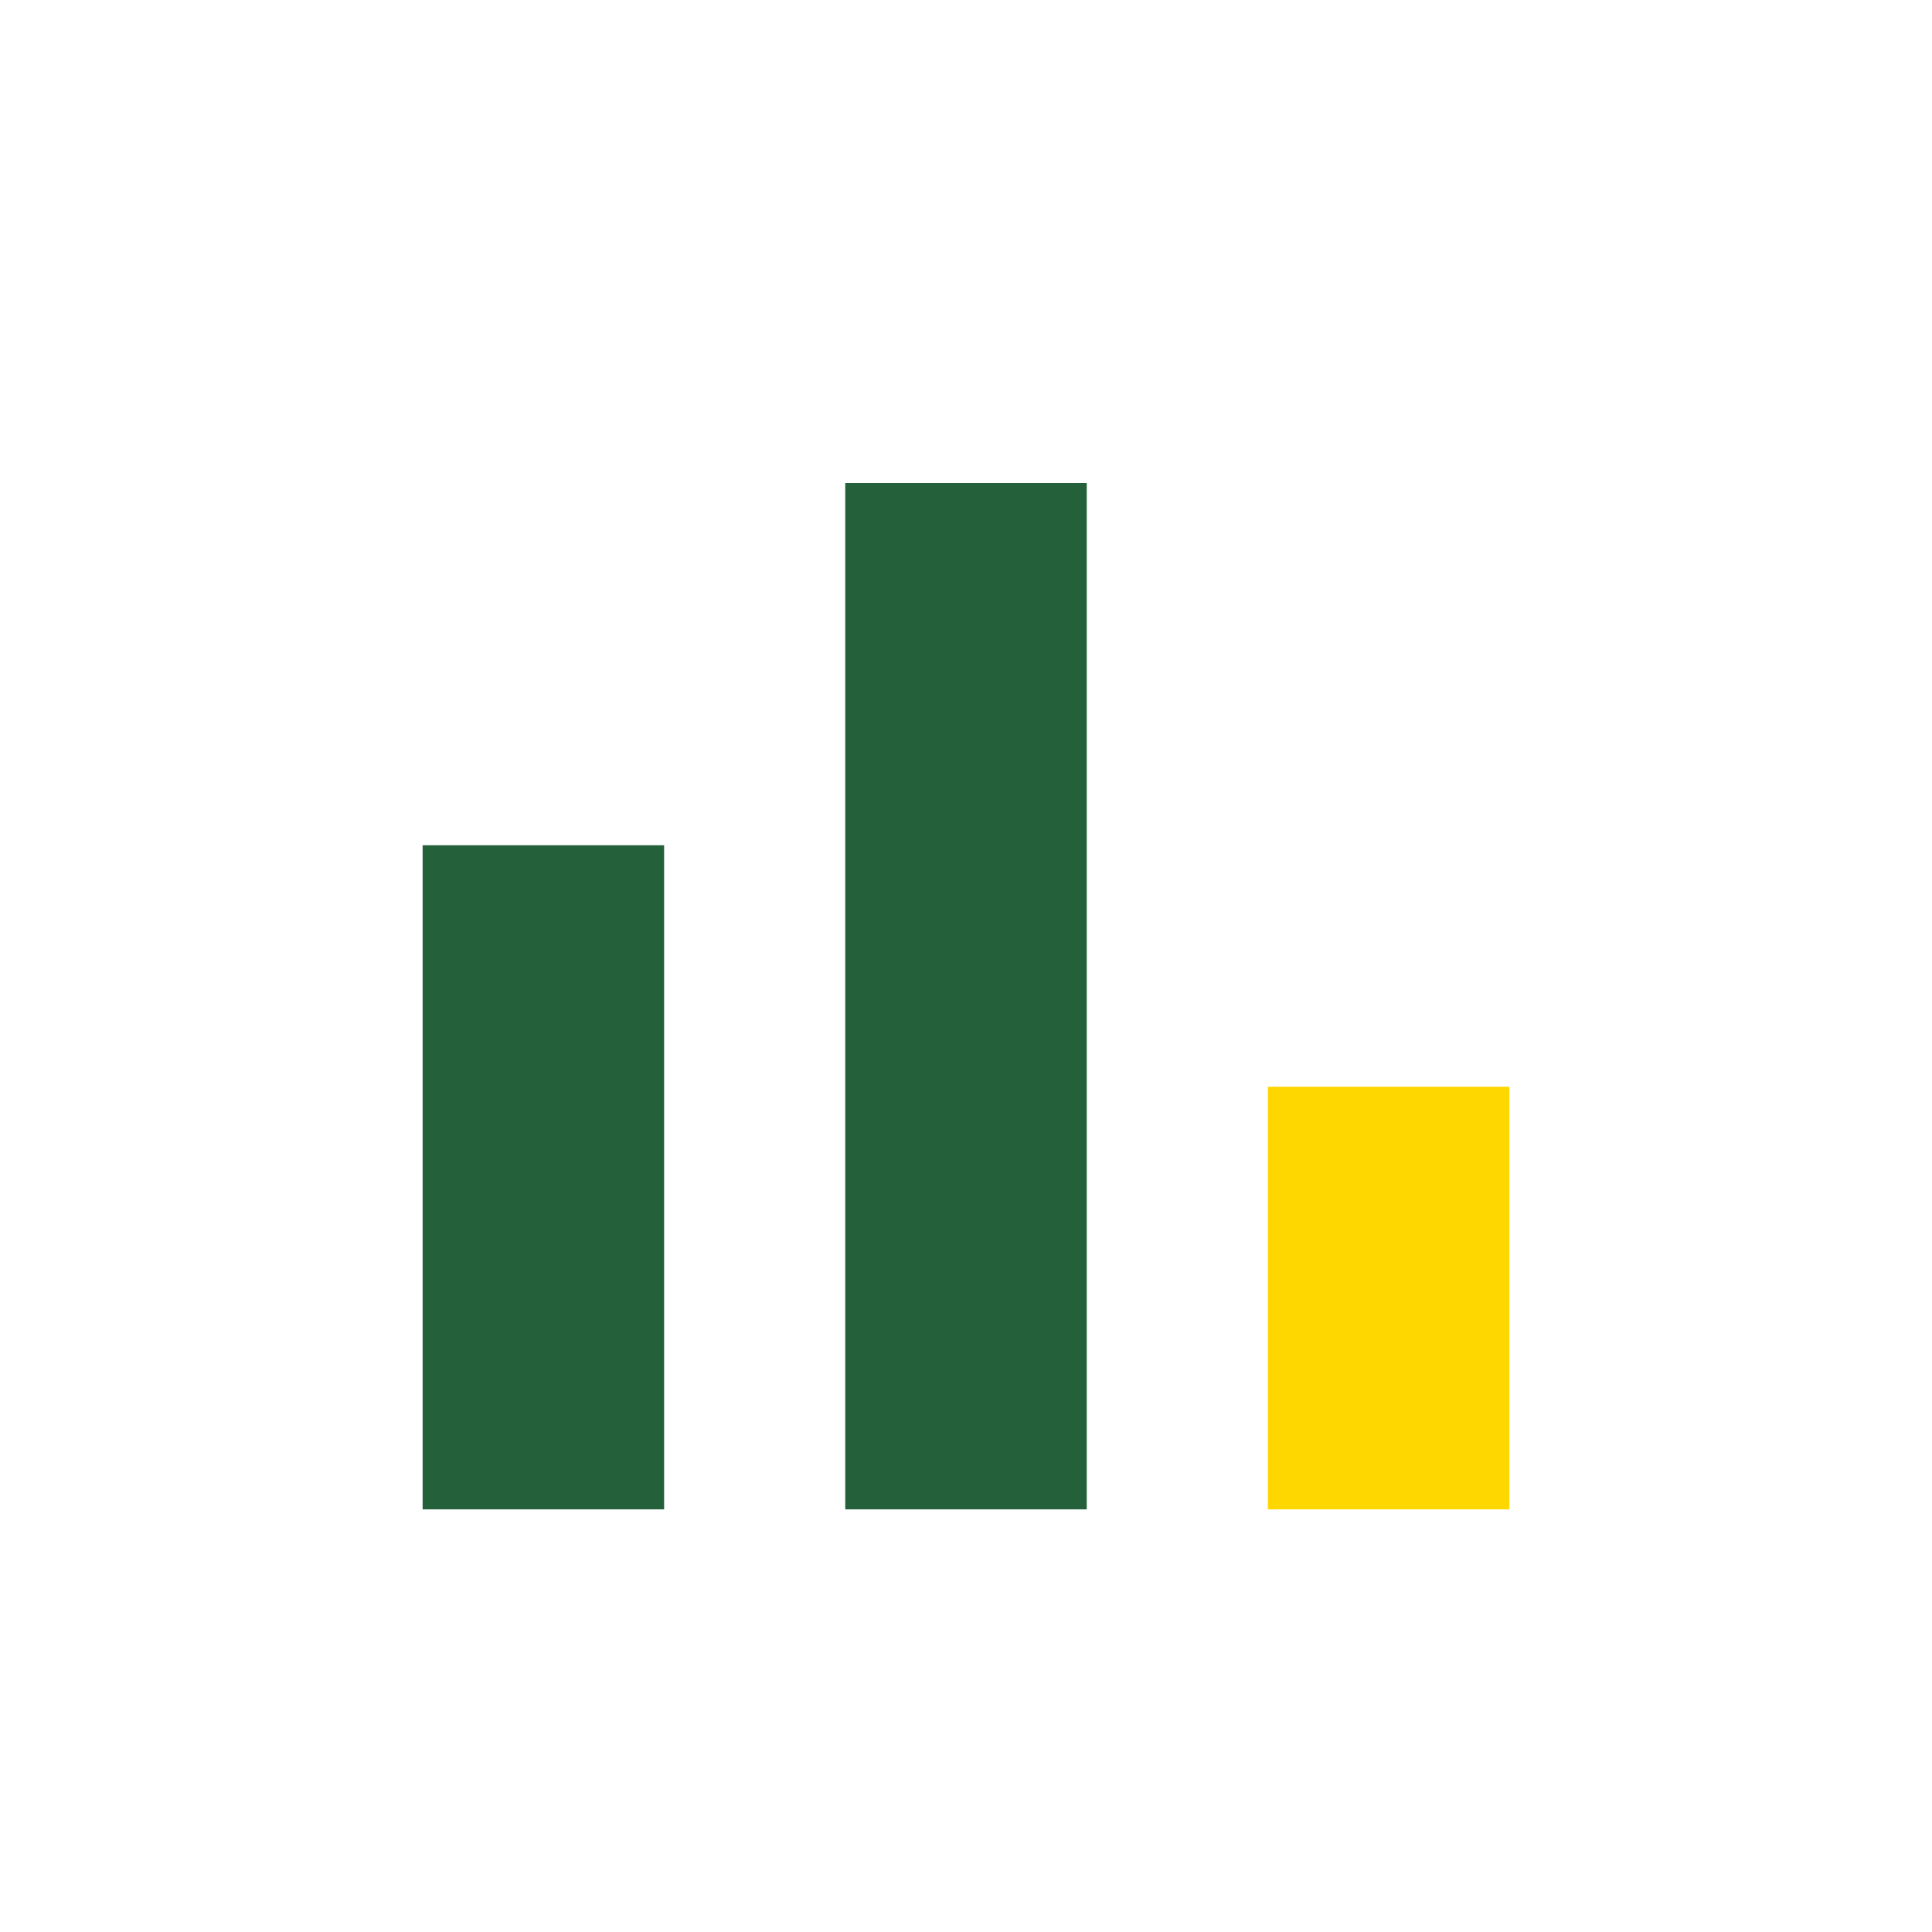
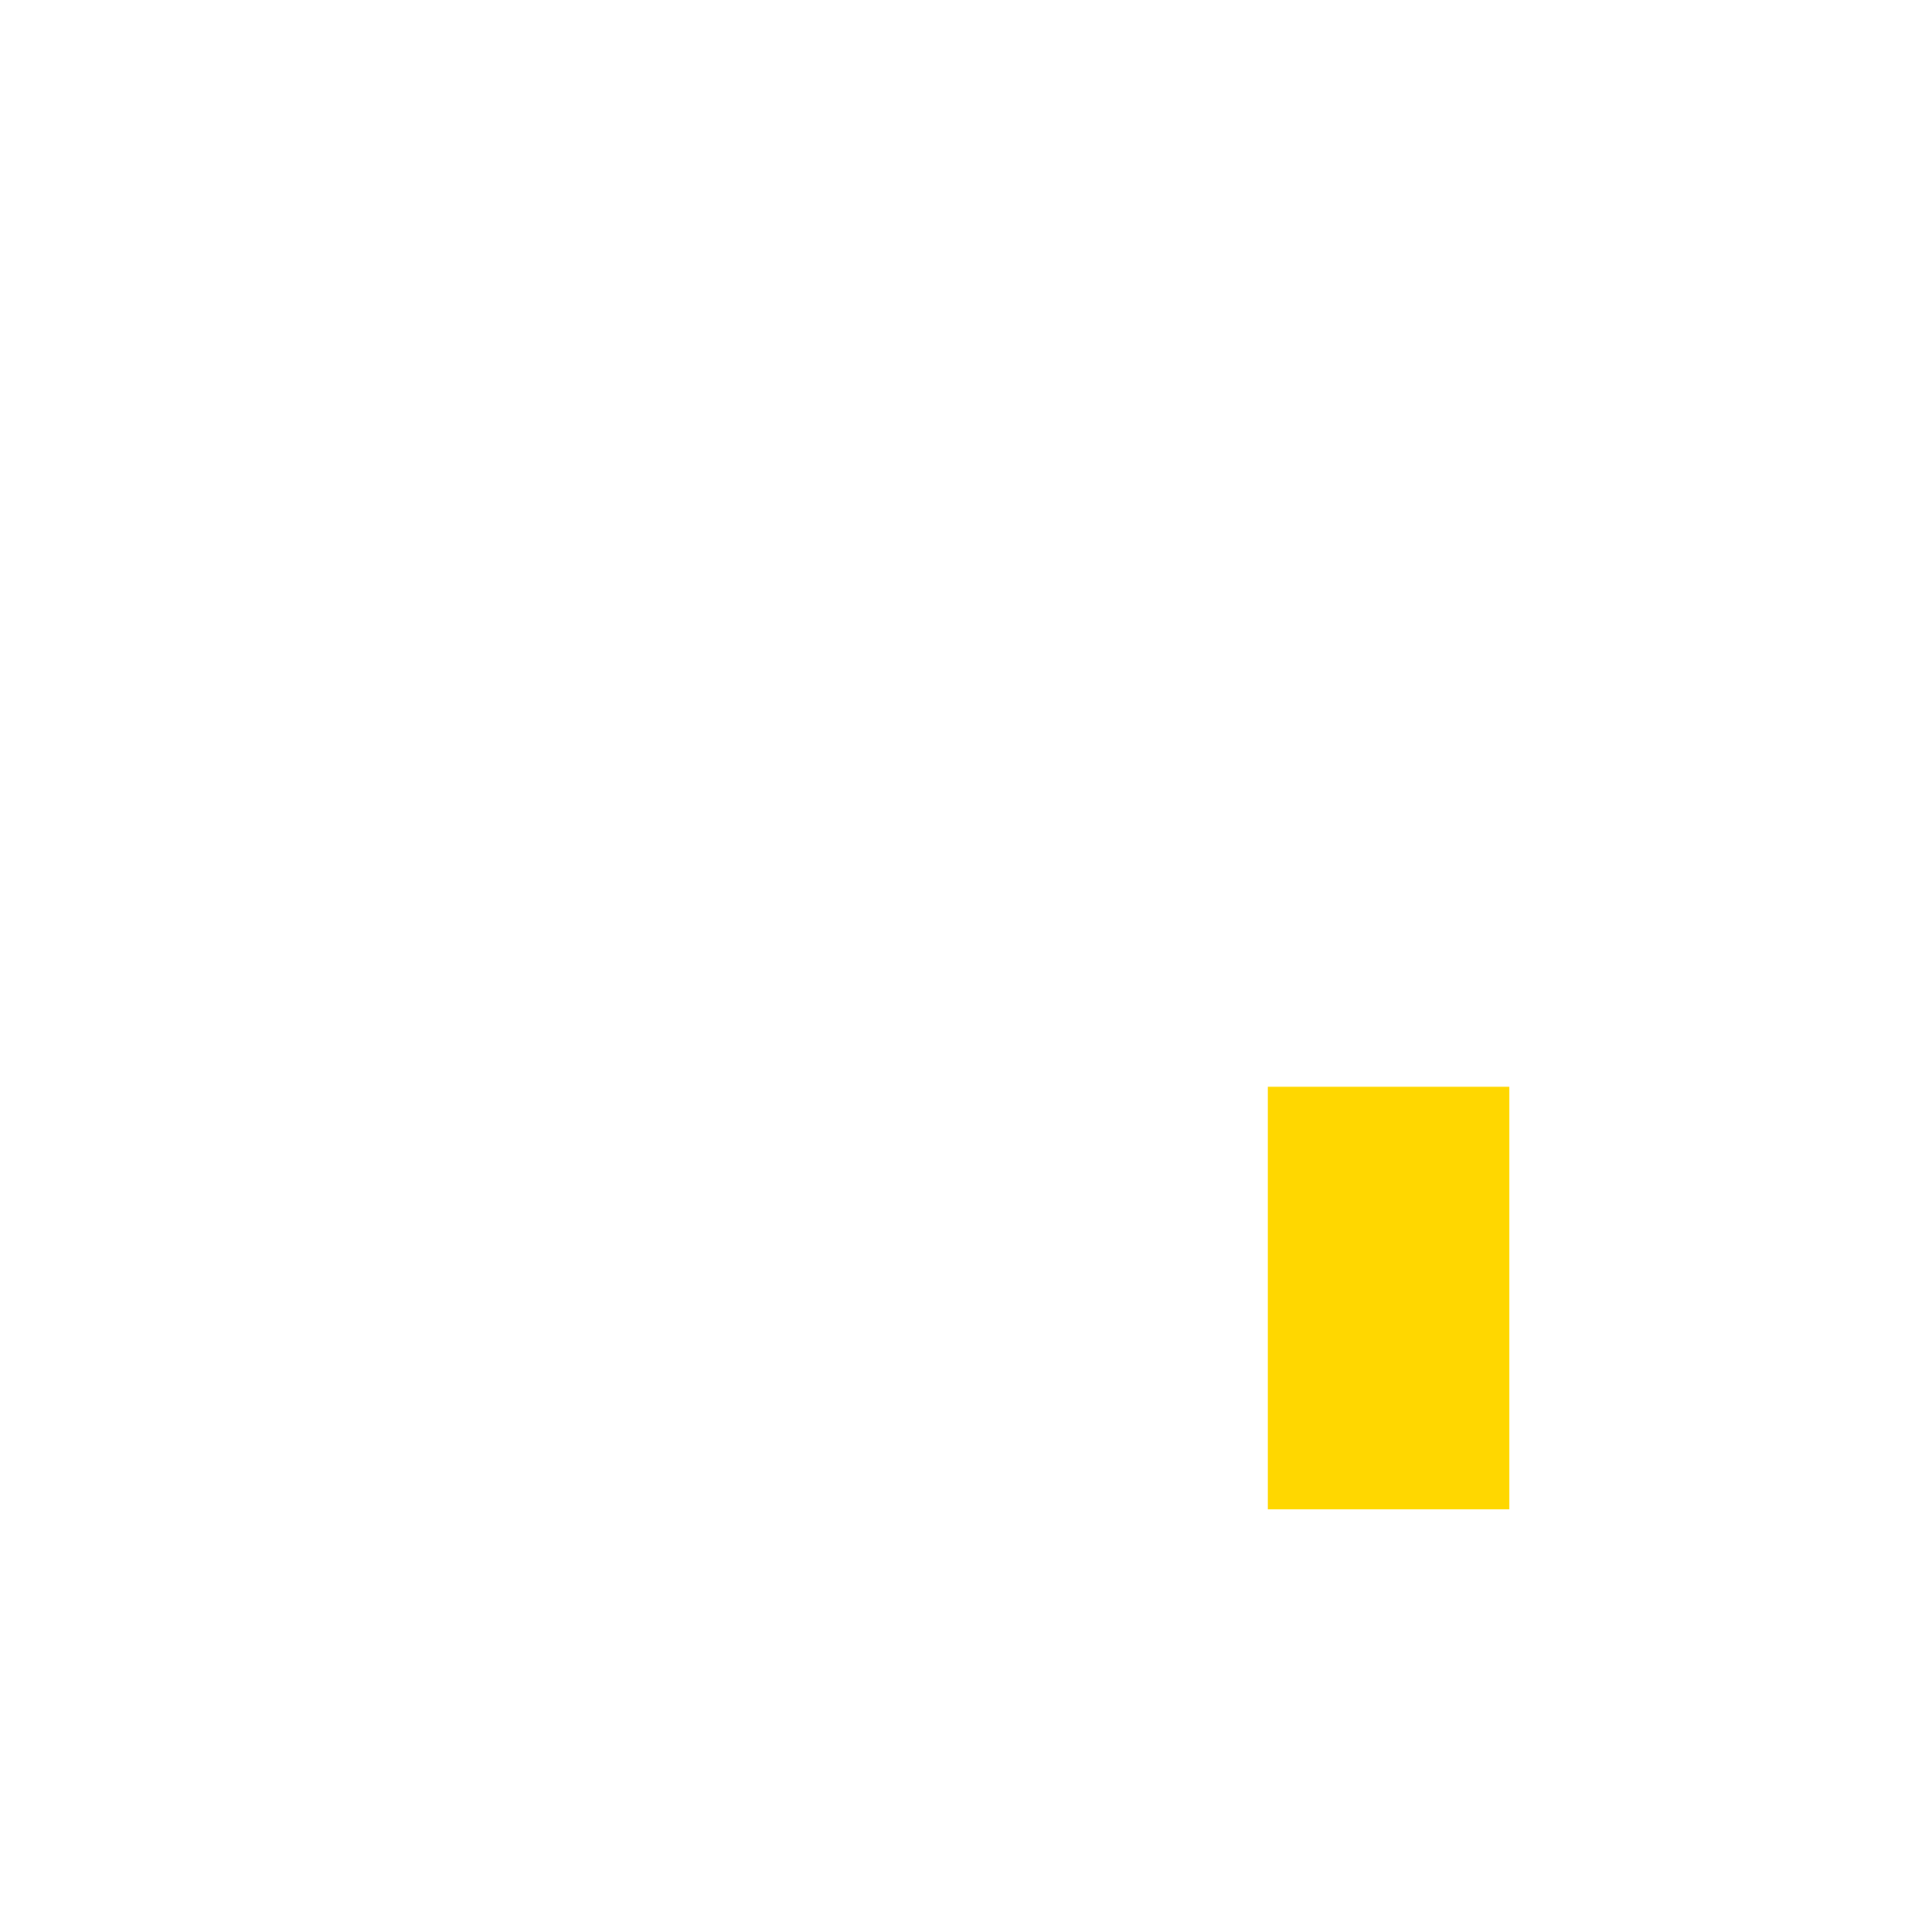
<svg xmlns="http://www.w3.org/2000/svg" width="32" height="32" viewBox="0 0 32 32">
-   <rect x="7" y="14" width="4" height="11" fill="#24613B" />
-   <rect x="14" y="8" width="4" height="17" fill="#24613B" />
  <rect x="21" y="18" width="4" height="7" fill="#FFD700" />
</svg>